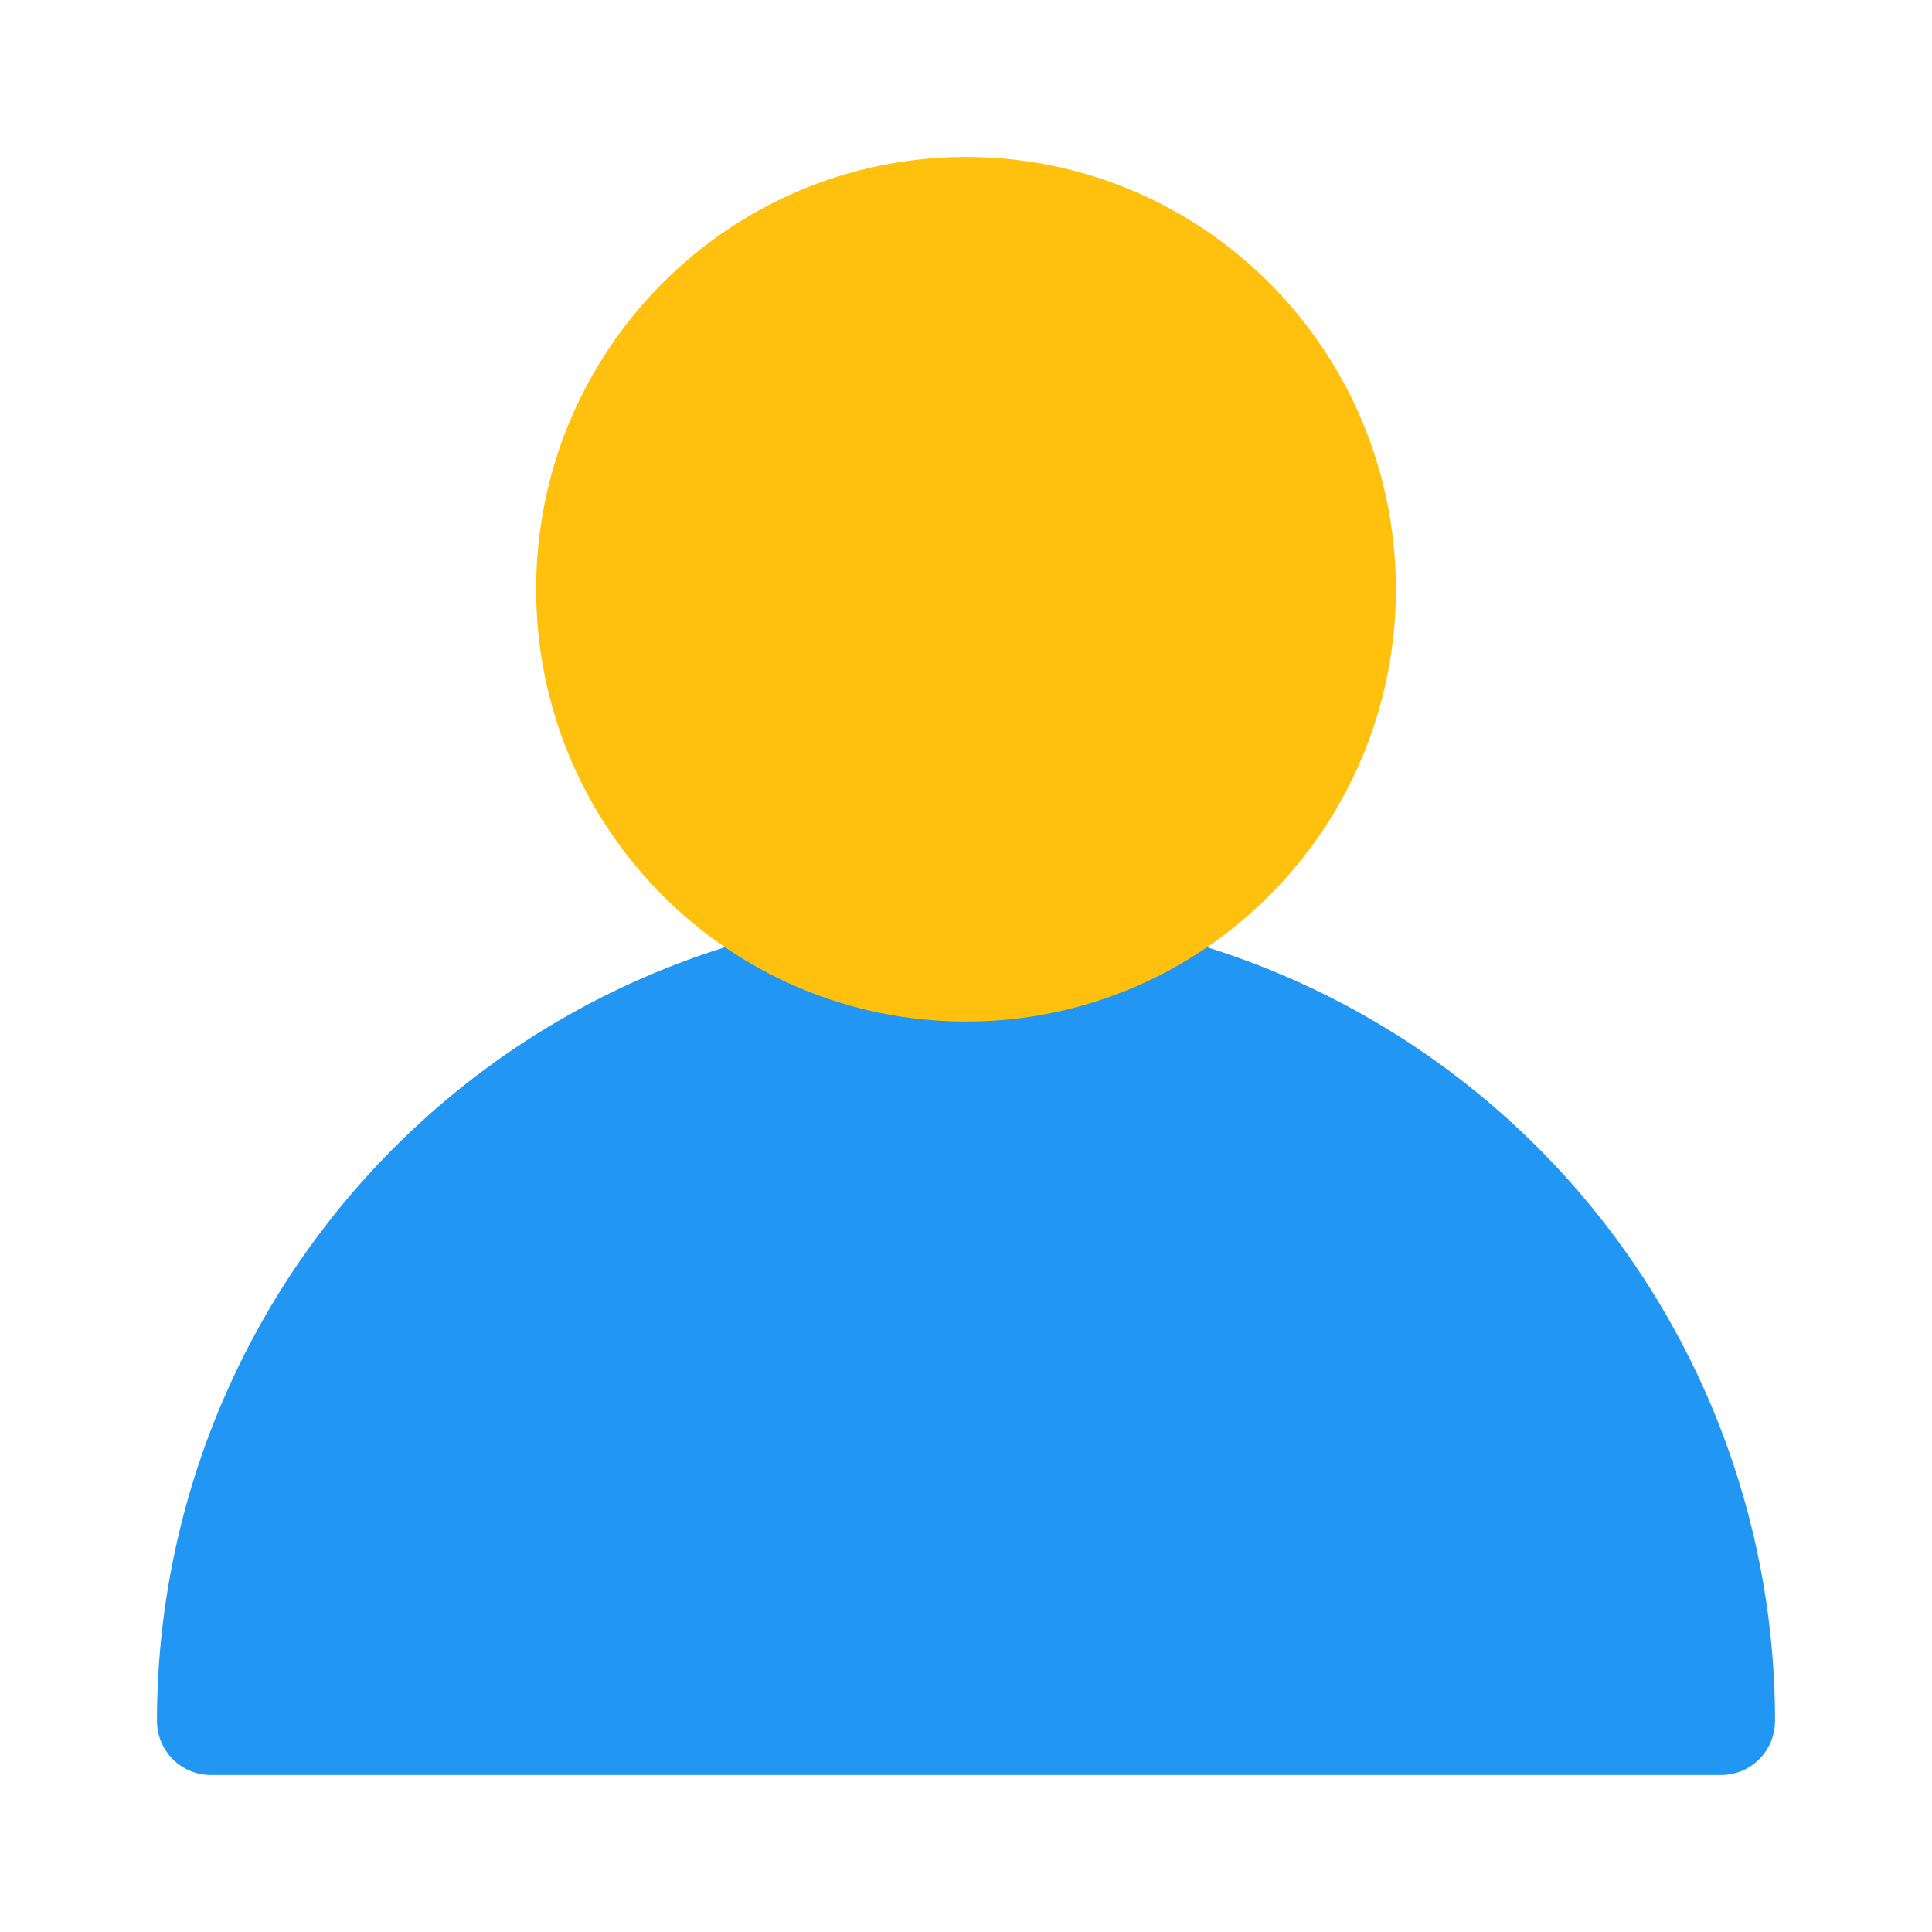
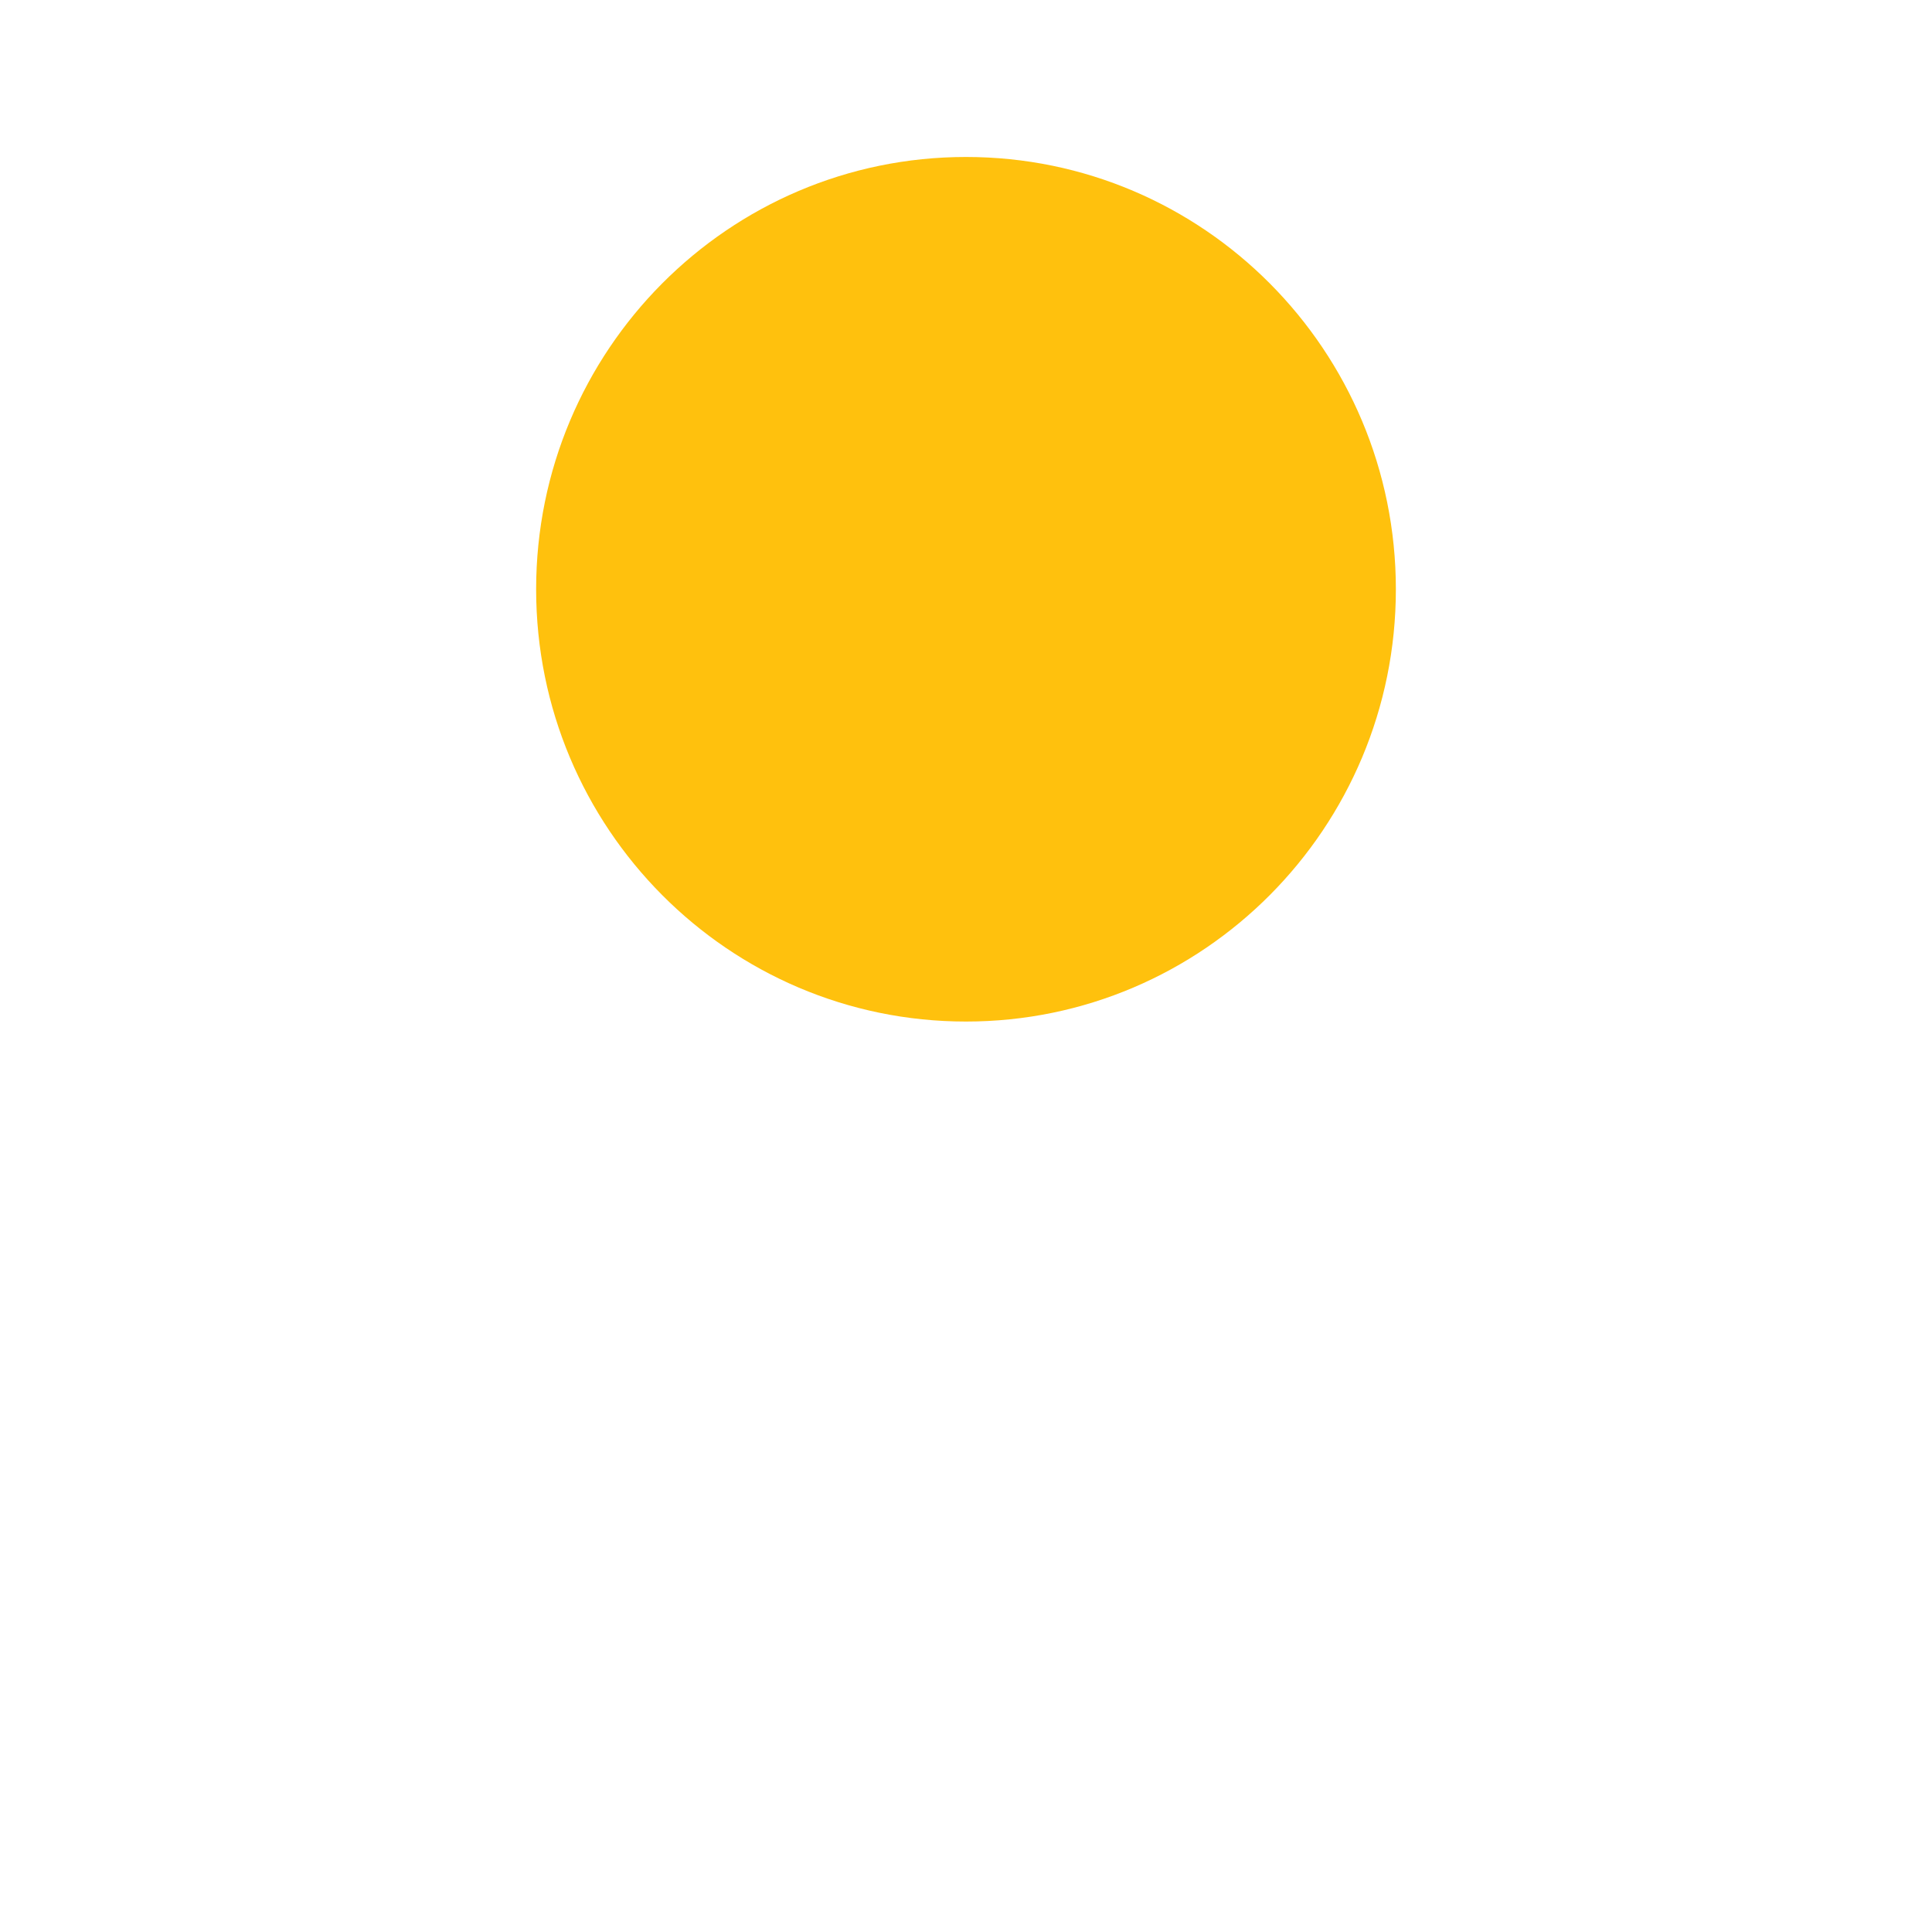
<svg xmlns="http://www.w3.org/2000/svg" width="800" height="800" viewBox="0 0 800 800" fill="none">
-   <path d="M400 377C311.152 377 225.944 412.36 163.119 475.302C100.295 538.244 65 623.612 65 712.625C65 718.559 67.353 724.25 71.541 728.447C75.73 732.643 81.41 735 87.333 735H712.667C718.59 735 724.27 732.643 728.459 728.447C732.647 724.25 735 718.559 735 712.625C735 623.612 699.705 538.244 636.881 475.302C574.056 412.36 488.848 377 400 377Z" fill="#2196F3" />
  <path d="M400 423C498.307 423 578 342.859 578 244C578 145.141 498.307 65 400 65C301.693 65 222 145.141 222 244C222 342.859 301.693 423 400 423Z" fill="#FFC10D" />
</svg>